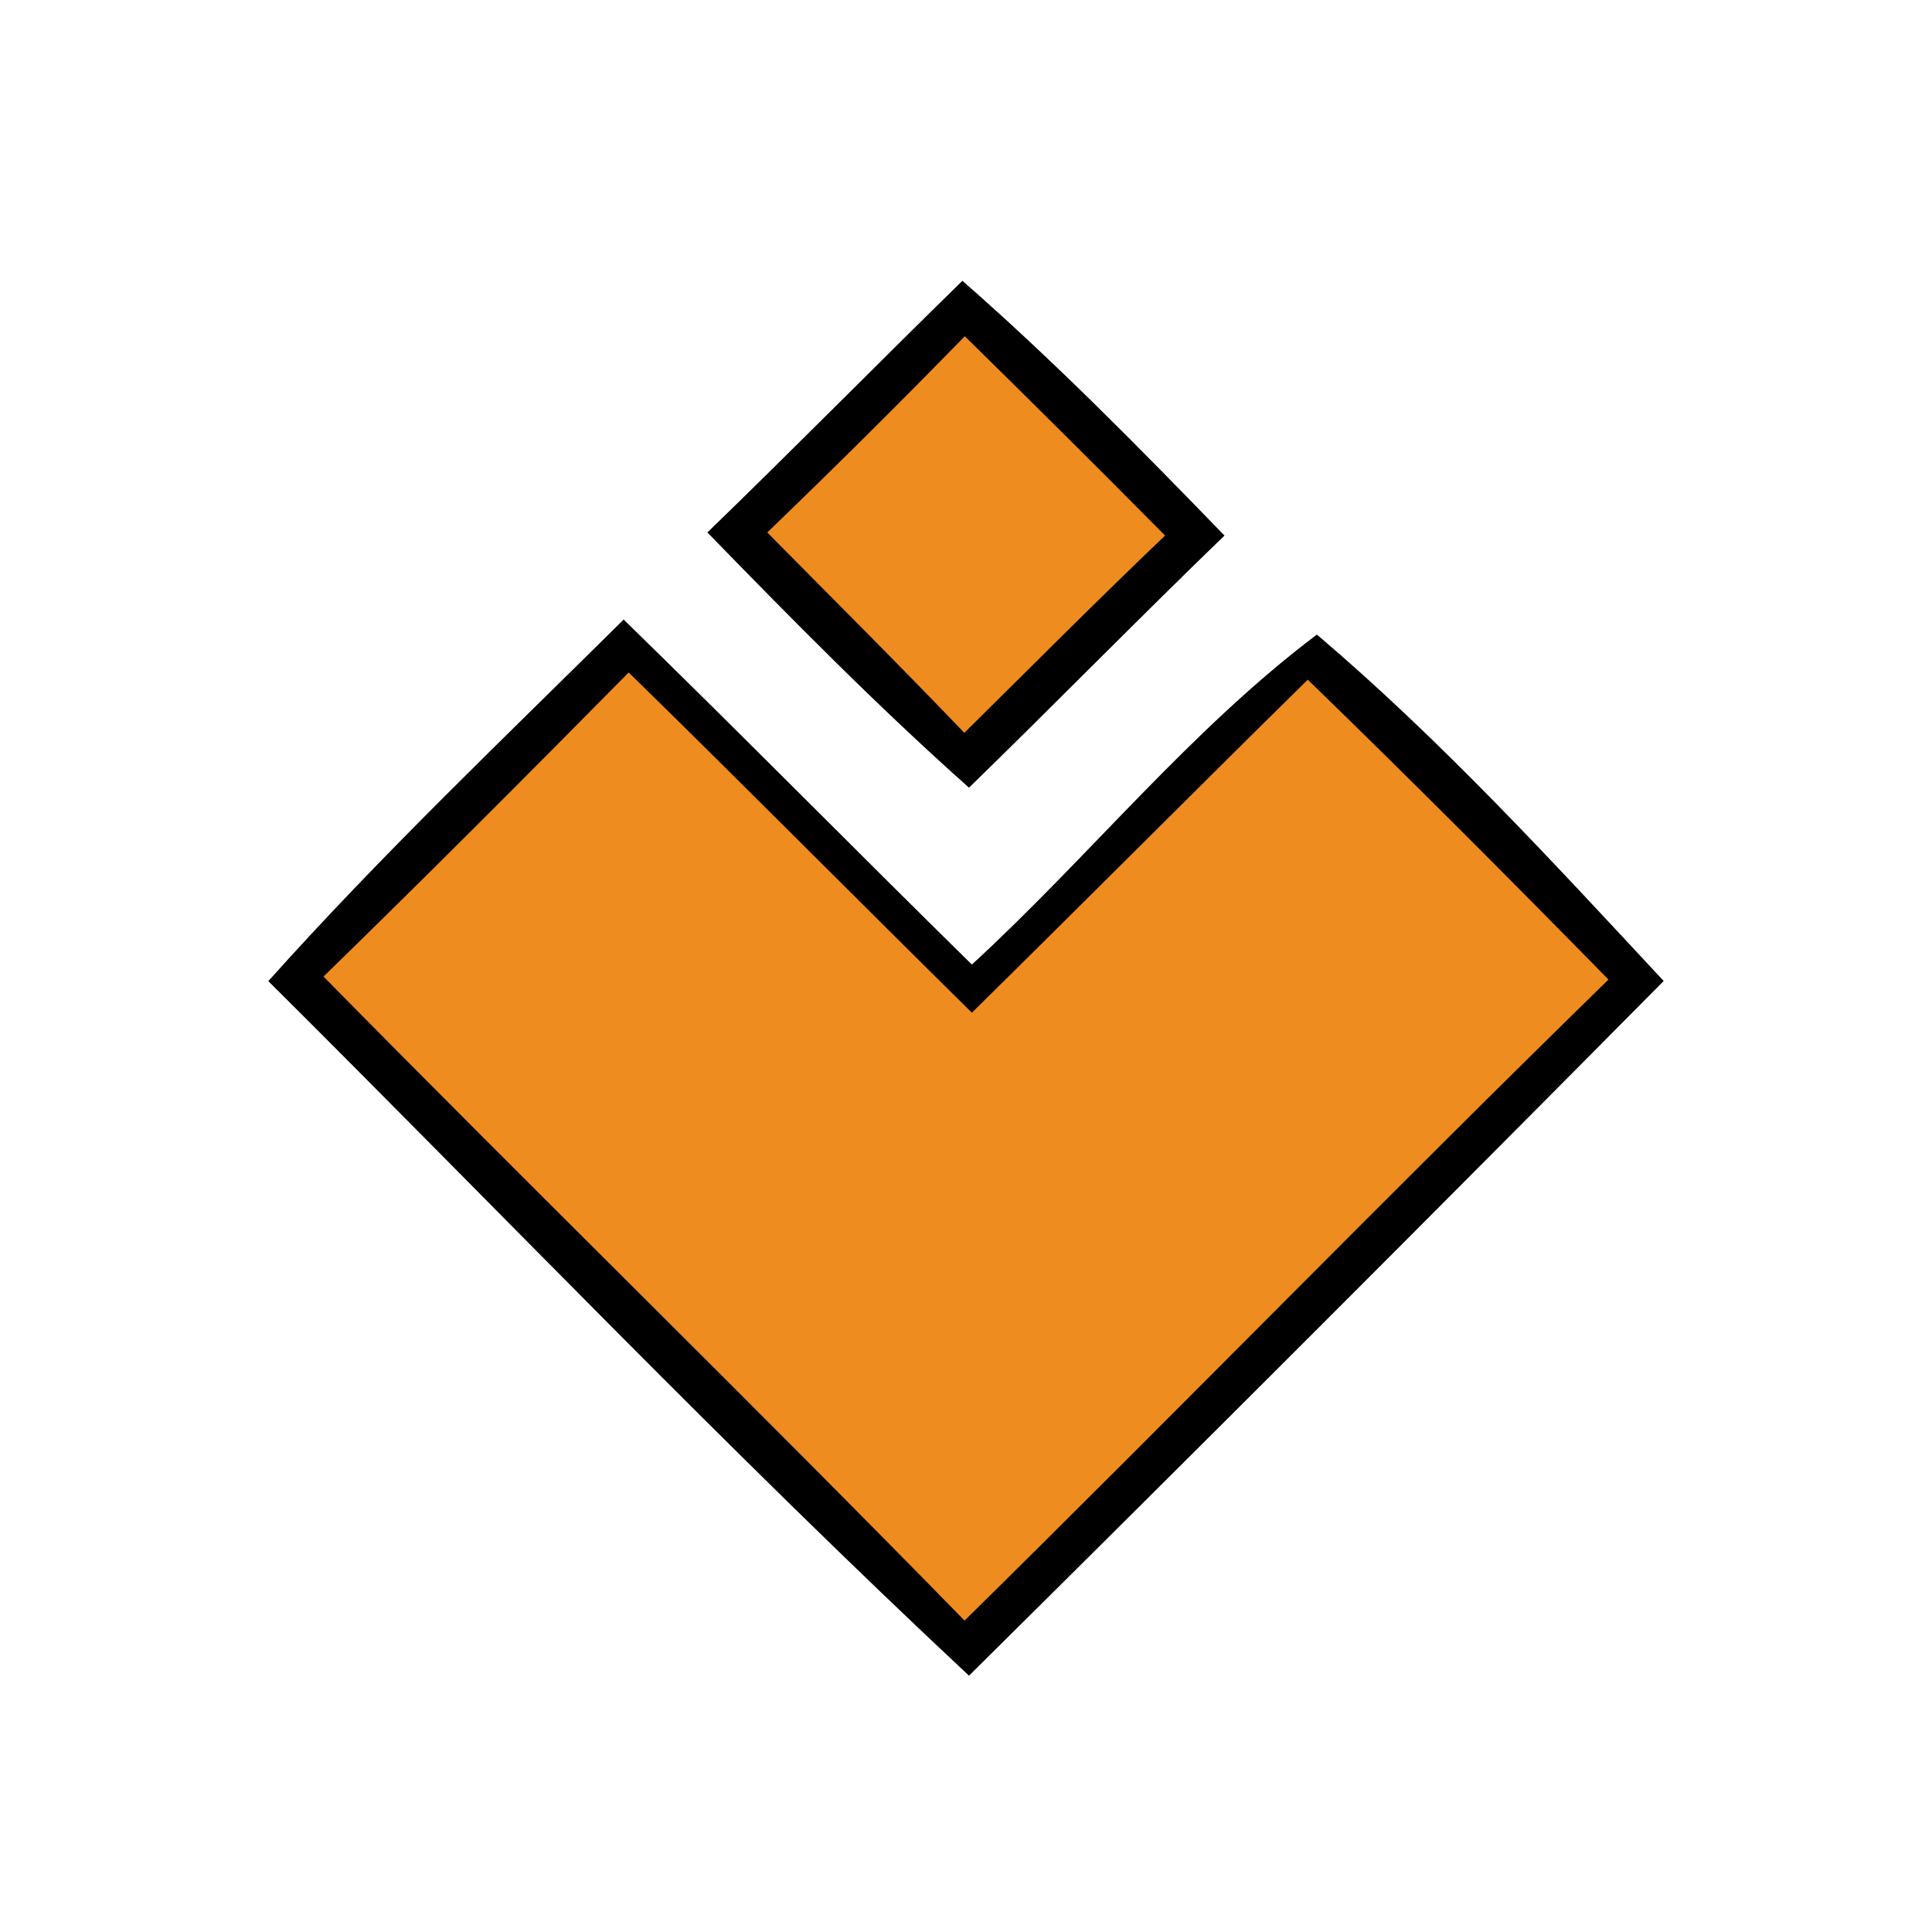
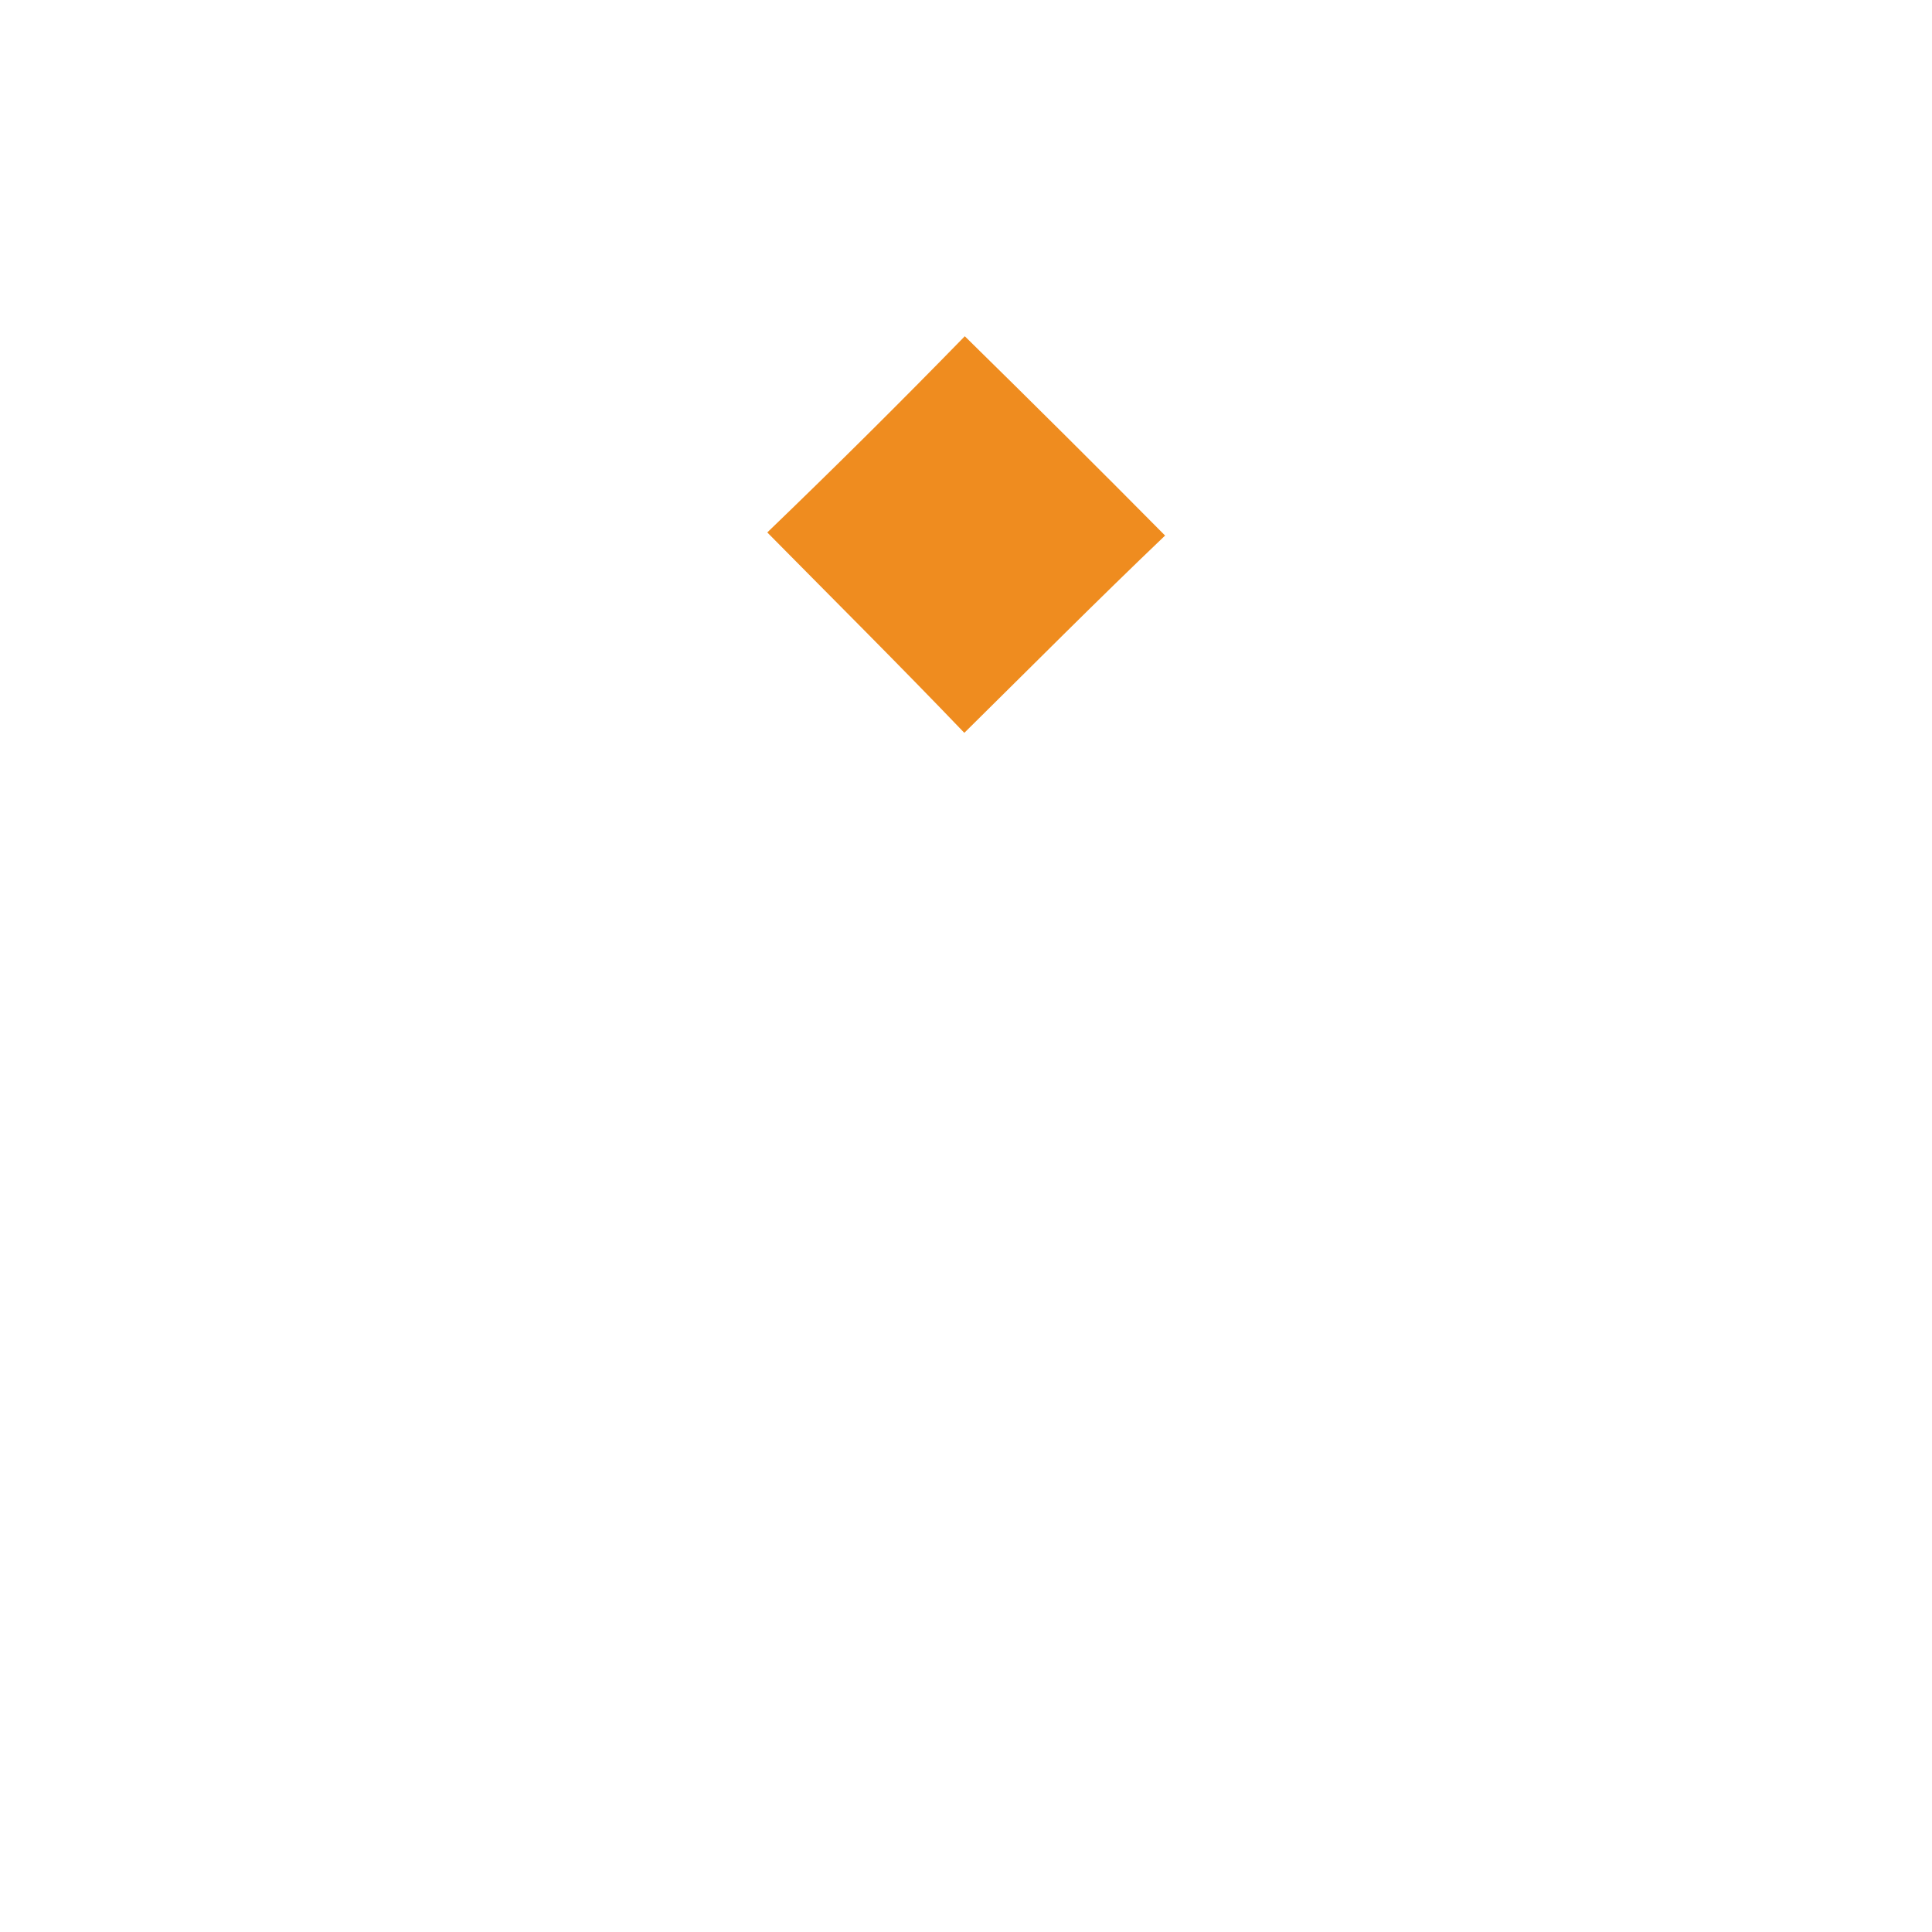
<svg xmlns="http://www.w3.org/2000/svg" width="161pt" height="161pt" viewBox="0 0 161 161" version="1.1">
-   <path fill="#000000" d=" M 58.95 44.37 C 66.10 37.45 73.08 30.36 80.20 23.40 C 87.85 30.09 94.98 37.34 102.04 44.63 C 94.87 51.56 87.89 58.69 80.75 65.64 C 73.16 58.89 66.03 51.65 58.95 44.37 Z" />
  <path fill="#ef8c1f" d=" M 80.40 28.02 C 86.00 33.52 91.57 39.05 97.09 44.63 C 91.43 50.03 85.92 55.58 80.36 61.07 C 74.96 55.43 69.42 49.92 63.94 44.37 C 69.51 39.01 75.00 33.56 80.40 28.02 Z" />
-   <path fill="#000000" d=" M 22.36 81.76 C 31.76 71.26 41.97 61.54 51.97 51.63 C 61.73 61.13 71.28 70.84 80.99 80.38 C 90.75 71.41 99.12 60.89 109.74 52.88 C 120.12 61.70 129.37 71.79 138.64 81.75 C 119.44 101.13 100.14 120.44 80.75 139.64 C 60.73 120.93 41.79 101.08 22.36 81.76 Z" />
-   <path fill="#ef8c1f" d=" M 52.39 56.04 C 61.99 65.42 71.43 74.97 80.99 84.39 C 90.36 75.17 99.62 65.85 108.98 56.64 C 117.45 64.85 125.78 73.21 134.04 81.63 C 115.98 99.26 98.37 117.34 80.38 135.05 C 62.74 116.99 44.66 99.37 26.96 81.38 C 35.53 73.03 43.98 64.56 52.39 56.04 Z" />
</svg>